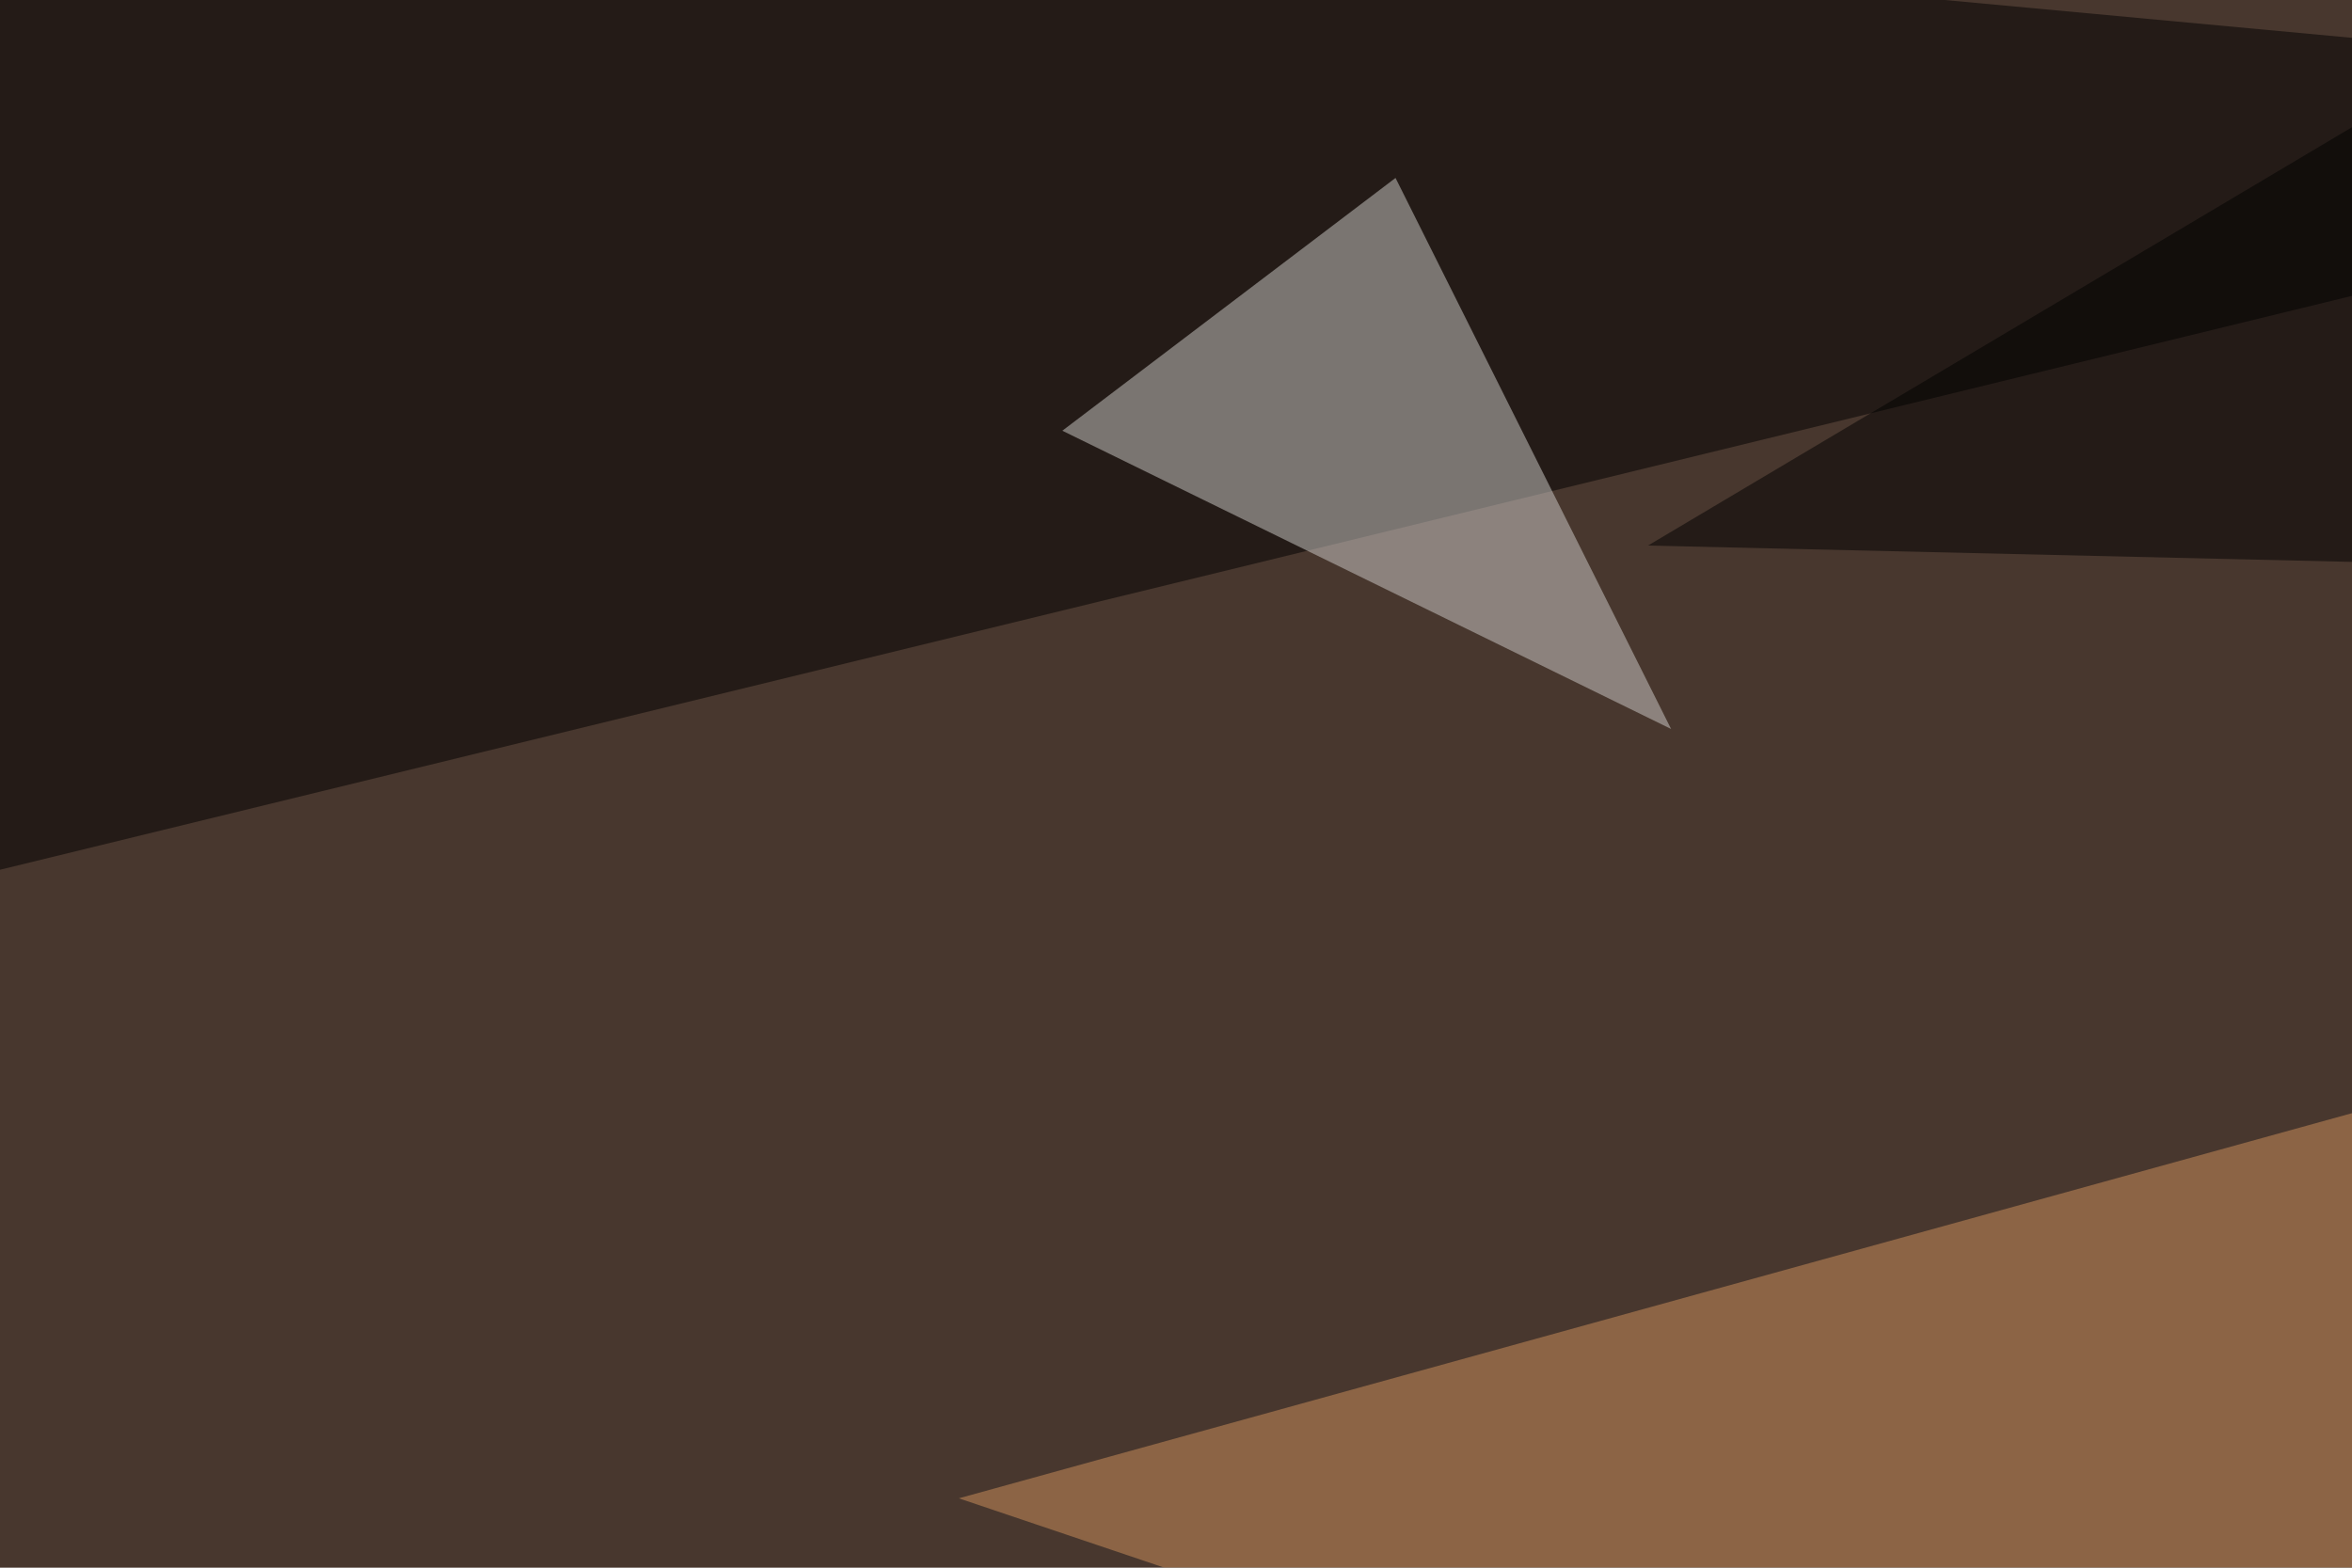
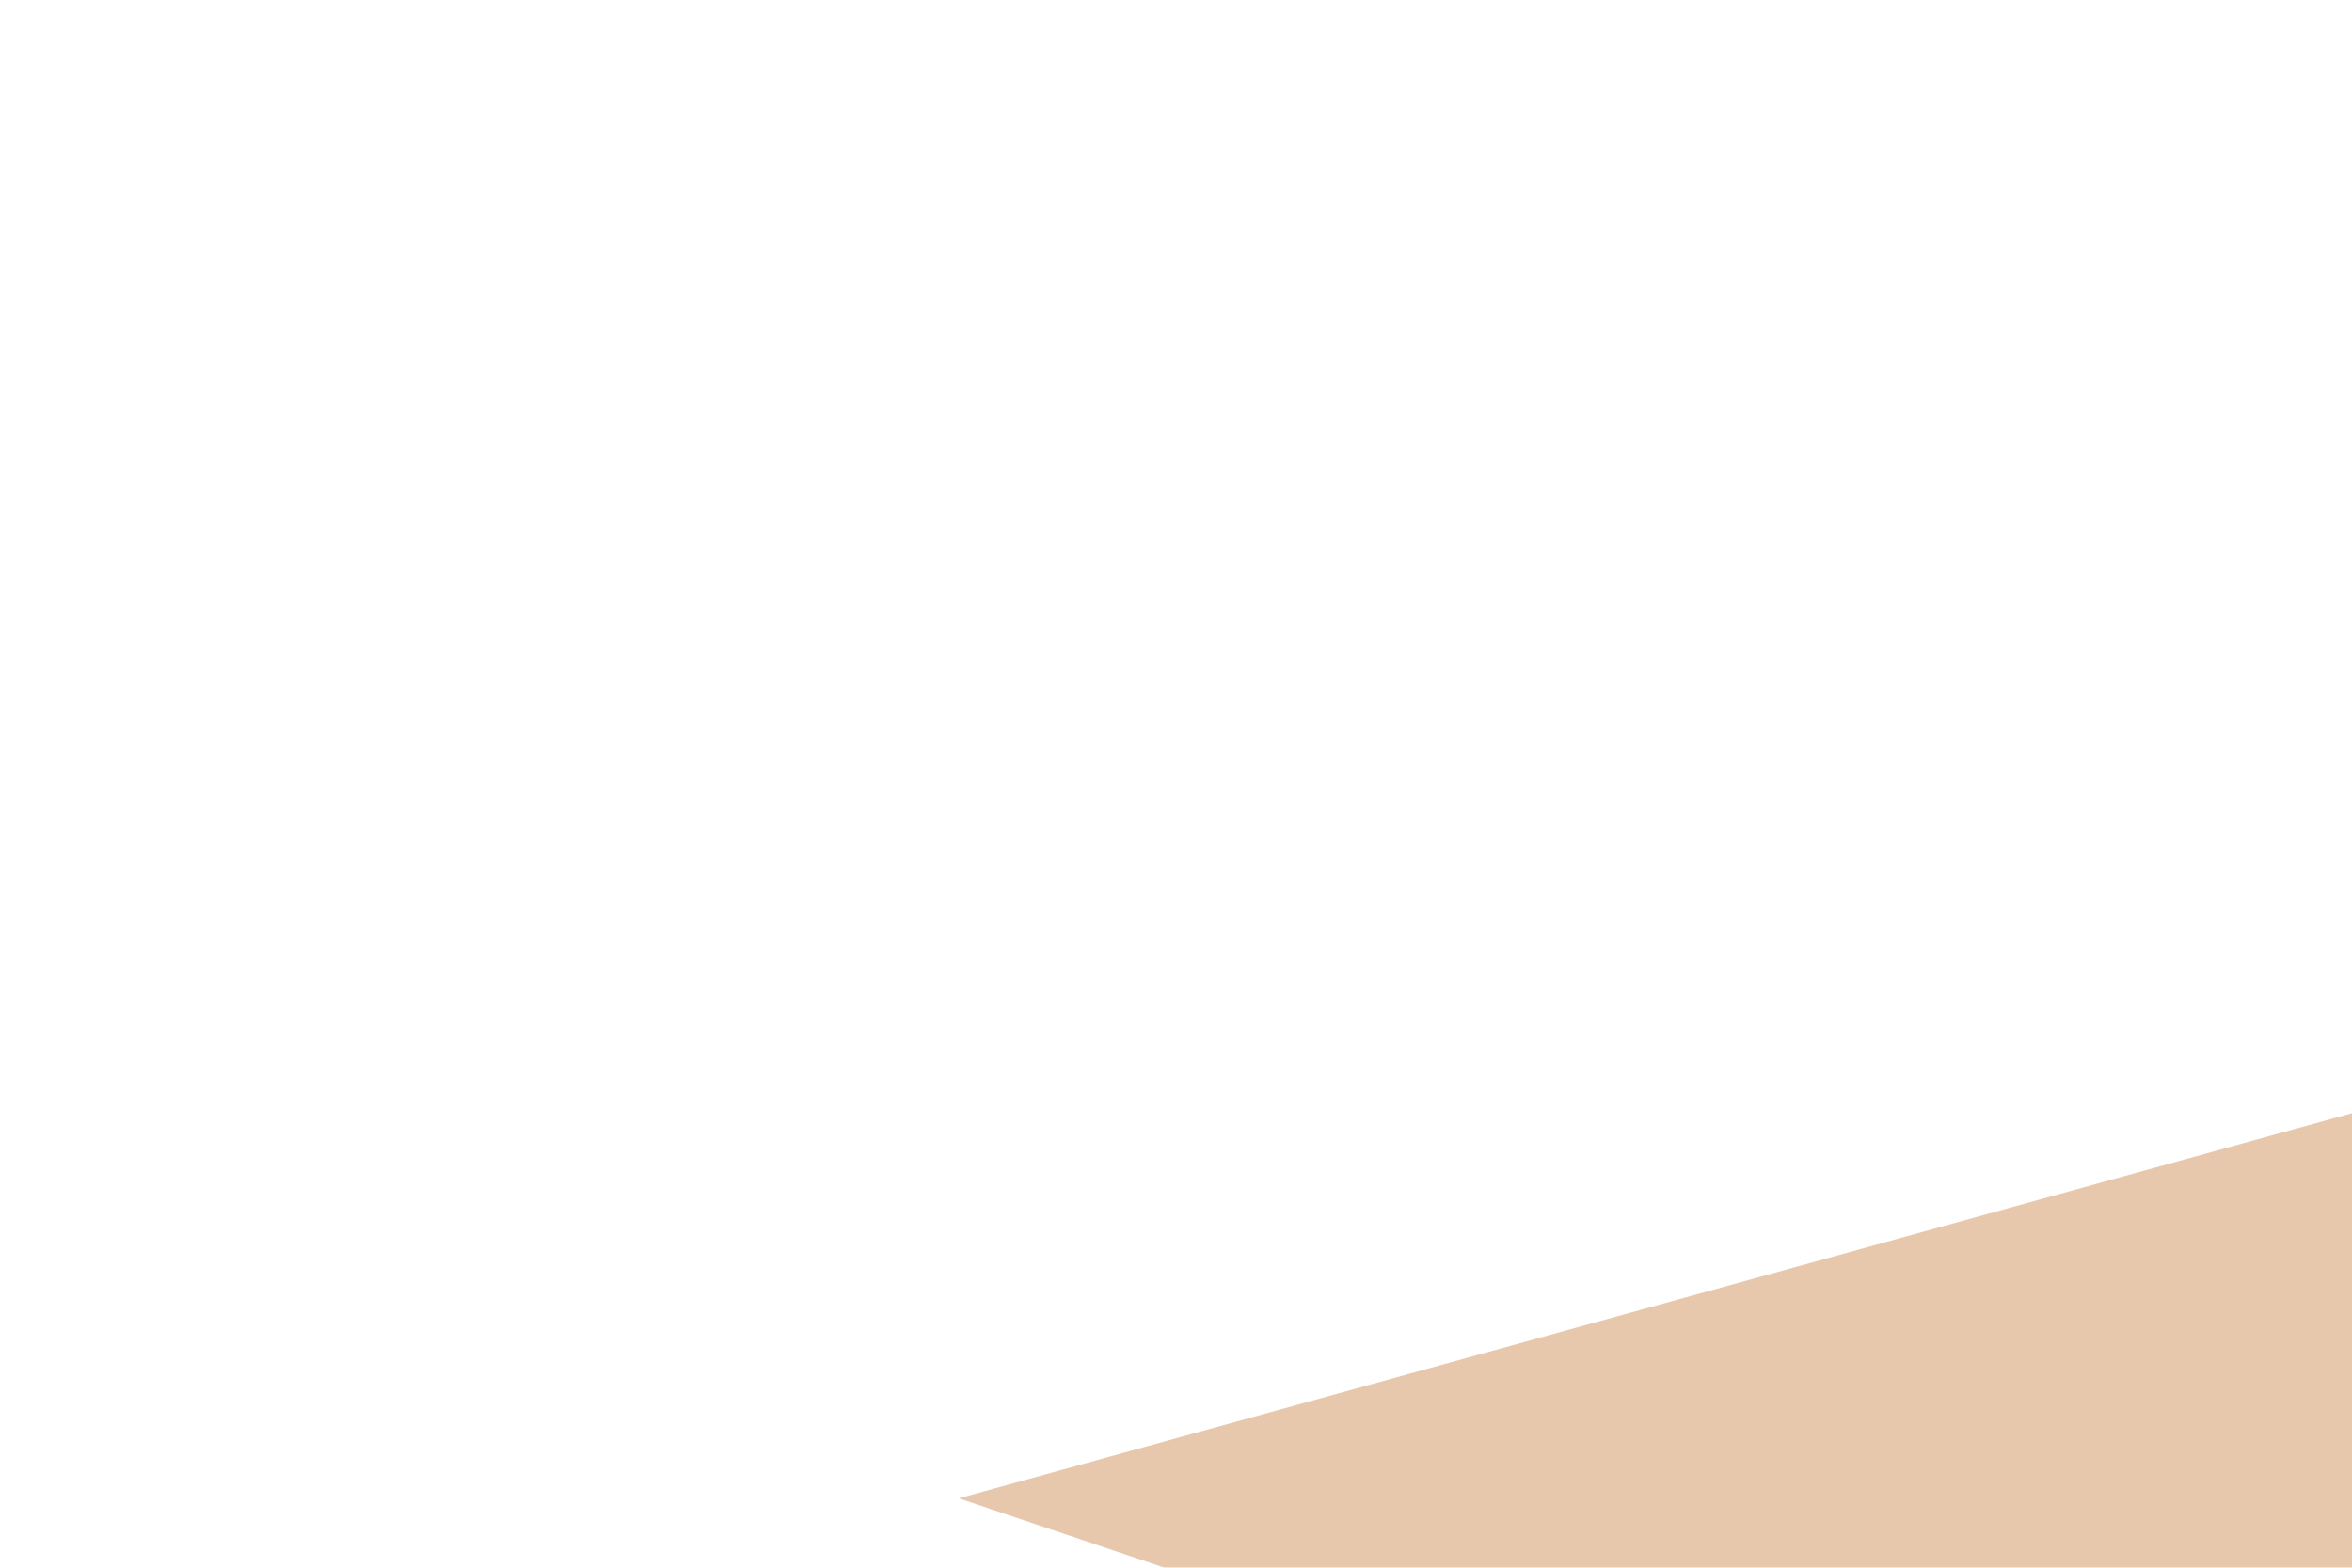
<svg xmlns="http://www.w3.org/2000/svg" width="600" height="400">
  <filter id="a">
    <feGaussianBlur stdDeviation="55" />
  </filter>
-   <rect width="100%" height="100%" fill="#48372e" />
  <g filter="url(#a)">
    <g fill-opacity=".5">
      <path fill="#d1925d" d="M795.4 230L244.6 382.3l477.6 161.2z" />
-       <path d="M795.4 27.8L-45.4 233 7.3-45.4z" />
-       <path fill="#d1cecd" d="M271 109.9l85-64.5L426.3 186z" />
-       <path d="M731-45.4L420.4 139.2l375 8.7z" />
    </g>
  </g>
</svg>